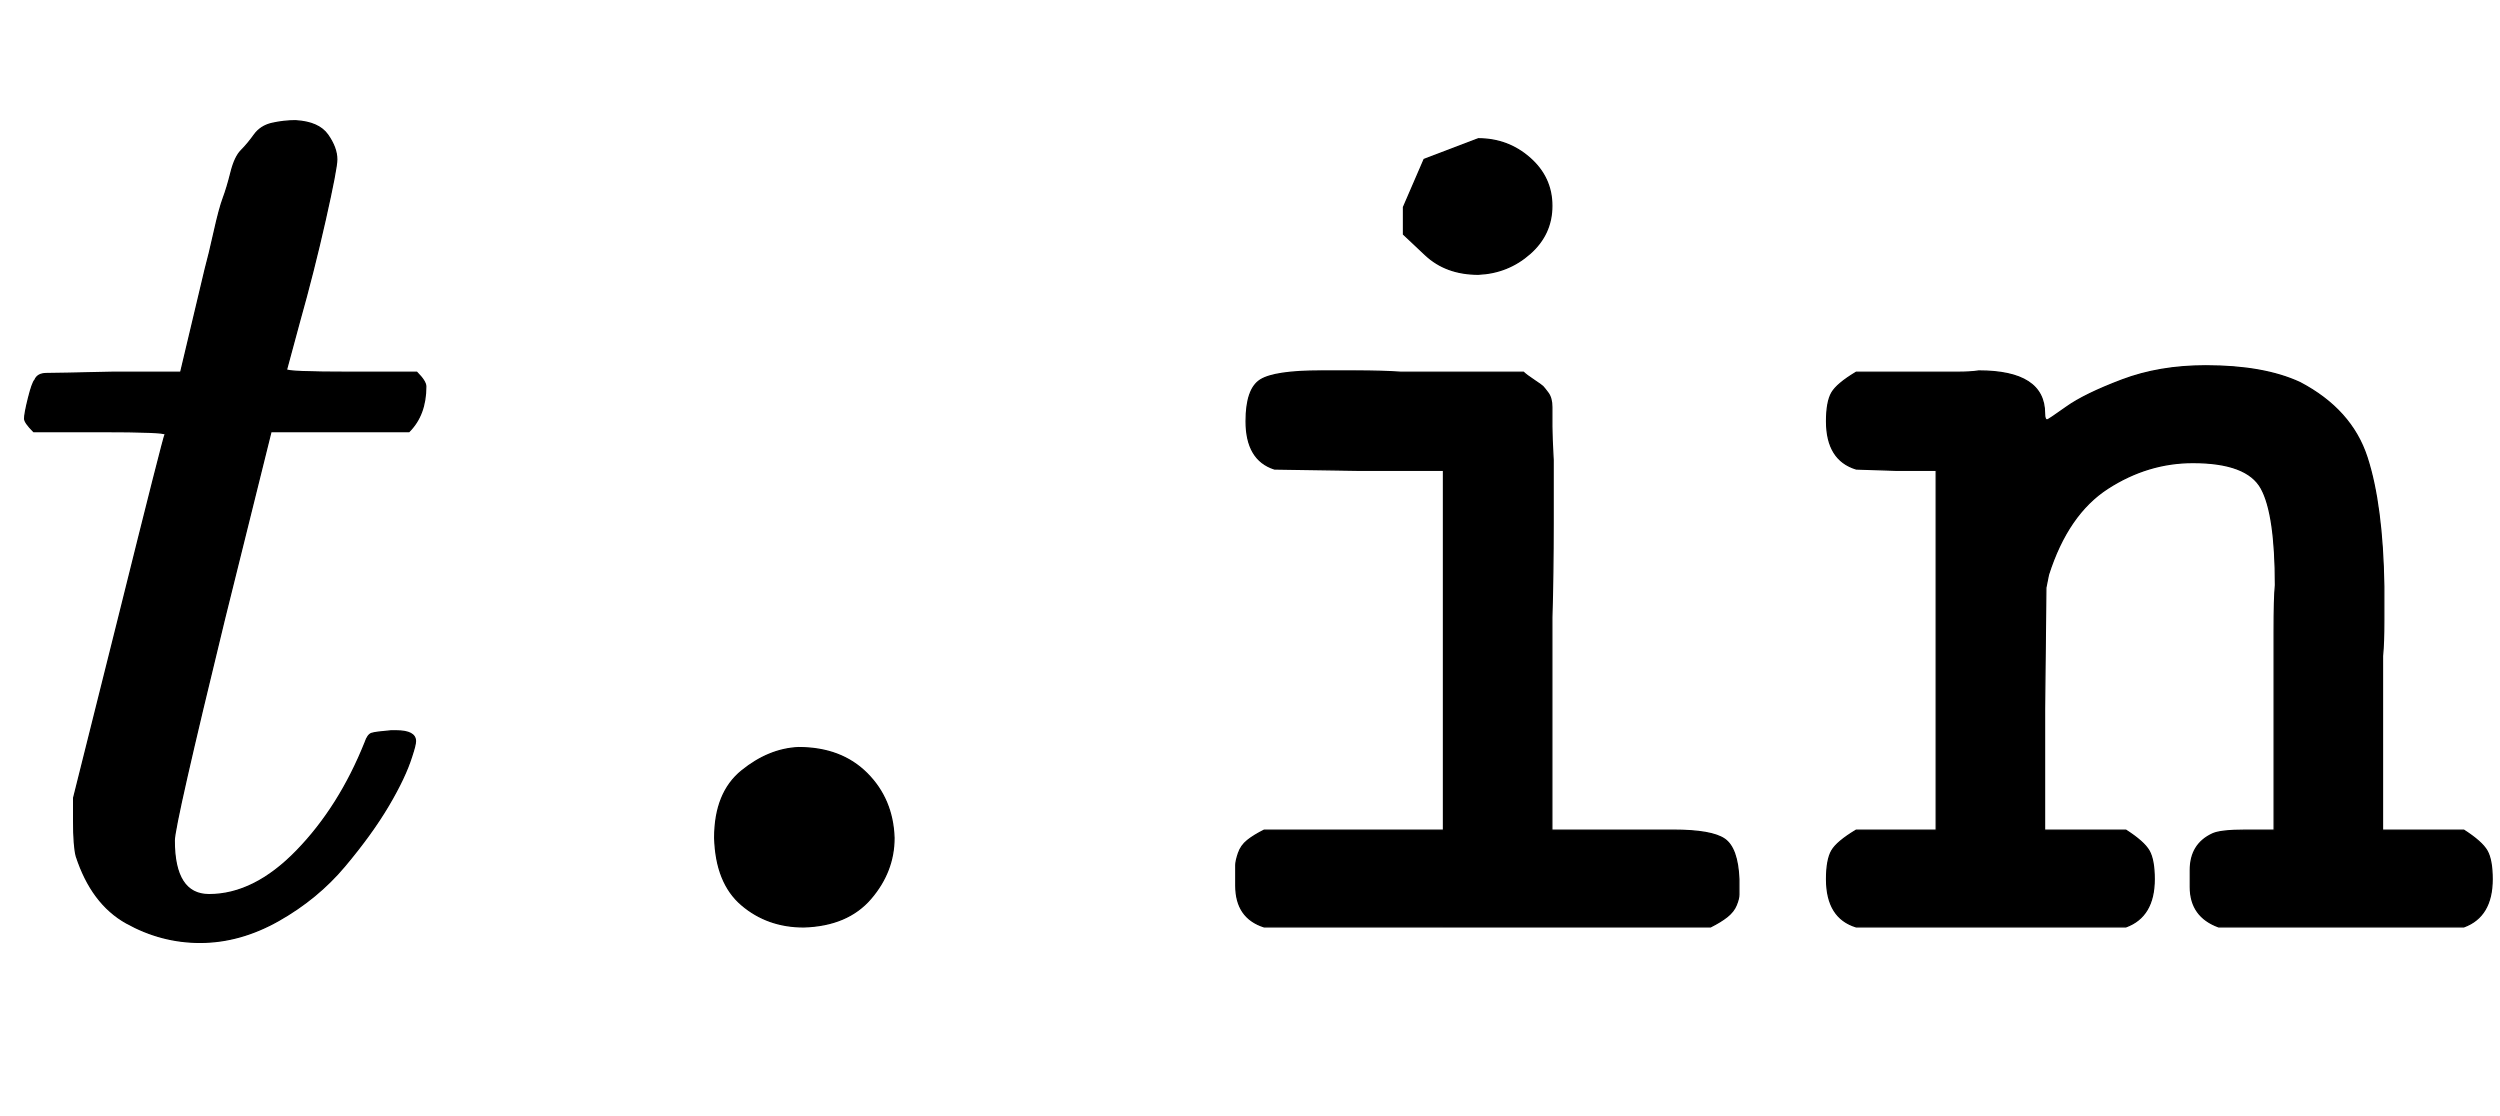
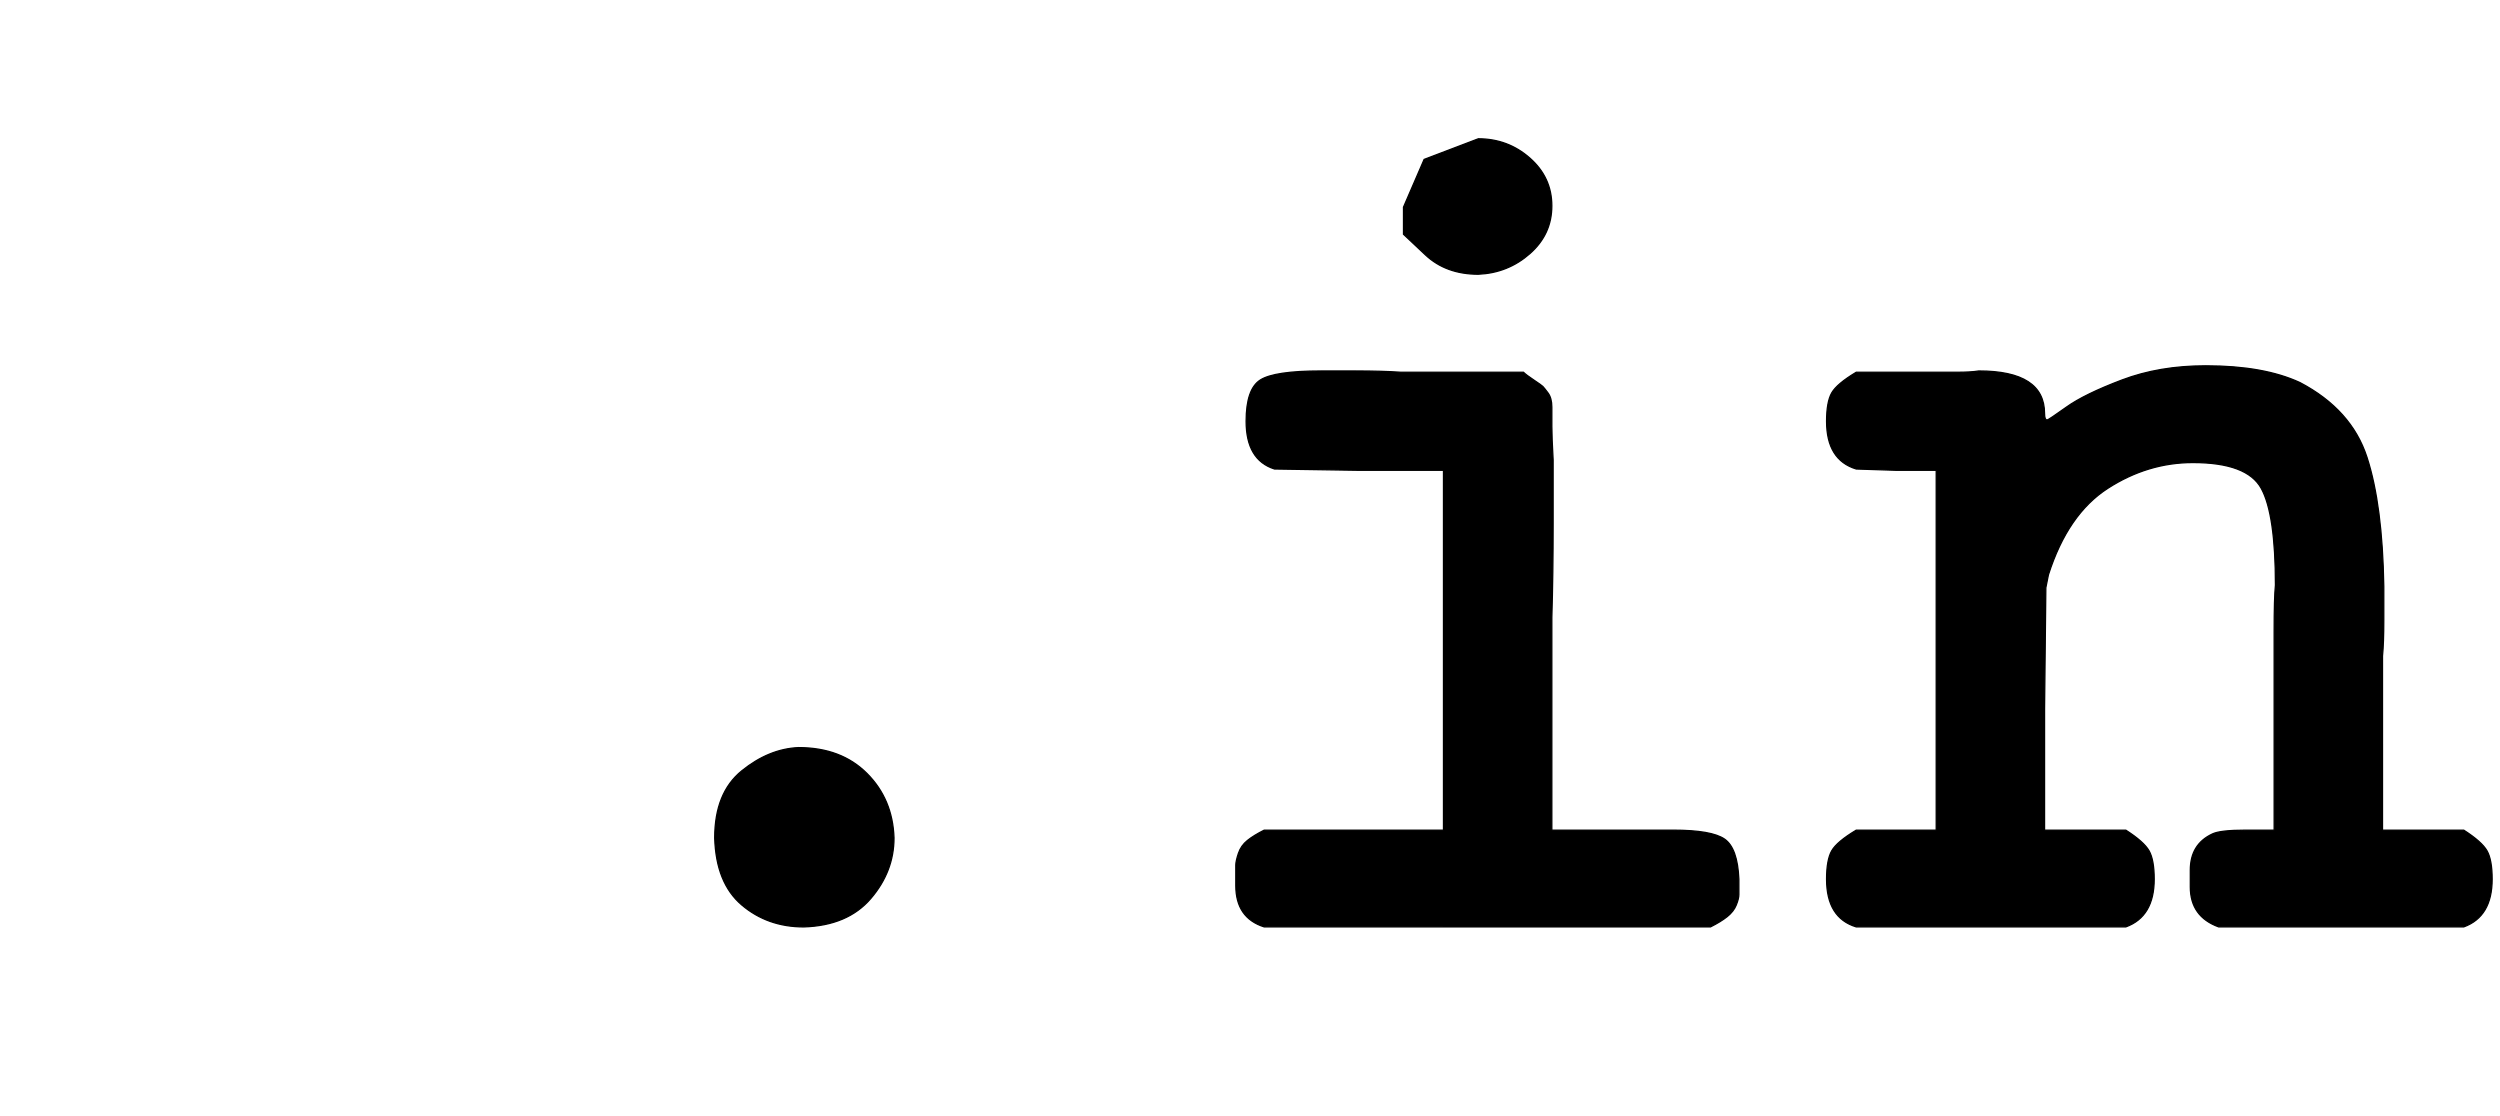
<svg xmlns="http://www.w3.org/2000/svg" xmlns:xlink="http://www.w3.org/1999/xlink" width="4.501ex" height="2.009ex" style="vertical-align:-.338ex" viewBox="0 -719.6 1938 865.1" aria-labelledby="MathJax-SVG-1-Title">
  <defs aria-hidden="true">
-     <path stroke-width="1" id="a" d="M26 385q-7 7-7 10 0 4 3 16t5 14q2 5 9 5t51 1h53l19 80q3 11 7 29t7 26 6 20 8 17 10 12 14 9 18 2q18-1 25-11t7-19q0-7-9-47t-20-79l-10-37q0-2 50-2h51q7-7 7-11 0-22-13-35H210l-36-145Q135 80 135 68q0-42 27-42 35 0 68 34t53 84q2 6 5 7t15 2h4q15 0 15-8 0-3-3-12-5-16-18-38t-34-47-51-42-61-17q-30 0-57 15T59 56q-2 8-2 27v18l35 140q35 141 36 142 0 2-51 2H26z" />
    <path stroke-width="1" id="b" d="M193 70q0 35 21 52t44 18q33 0 53-20t21-50q0-26-18-47T262 1q-28 0-48 17t-21 52z" />
    <path stroke-width="1" id="c" d="M202 538v21l16 37 42 16q23 0 40-15t17-37q0-22-17-37t-40-16q-25 0-41 15zM411 76q30 0 40-7t11-31V26q0-3-2-8t-7-9-13-8H94Q72 8 72 33v16q0 3 2 9t7 10 13 8h139v279h-66l-65 1q-22 7-22 37 0 25 11 32t47 7h27q20 0 35-1h95q2-2 8-6t7-5 4-5 3-11 0-15 1-26v-49q0-40-1-73V76h94z" />
    <path stroke-width="1" id="d" d="M89 431h16q11 0 17 1 51 0 51-33 0-5 2-5 1 0 15 10t43 21 65 11q45 0 73-13 40-21 52-58t13-100v-26q0-18-1-28V76h63q14-9 18-16t4-22q0-29-22-37H308q-22 8-22 31v13q0 20 17 28 6 3 26 3h22v154q0 26 1 36 0 55-11 75t-53 20q-35 0-66-20t-46-67l-2-10-1-94V76h63q14-9 18-16t4-22q0-29-22-37H27Q4 8 4 38q0 15 4 22t19 16h62v279H58l-31 1q-23 7-23 37 0 15 4 22t19 16h62z" />
  </defs>
  <g stroke="currentColor" fill="currentColor" stroke-width="0" transform="matrix(1 0 0 -1 0 0)" aria-hidden="true">
    <use xlink:href="#a" />
    <g transform="translate(361,0)">
      <use xlink:href="#b" />
      <use xlink:href="#c" x="525" />
      <use xlink:href="#d" x="1051" />
    </g>
  </g>
</svg>